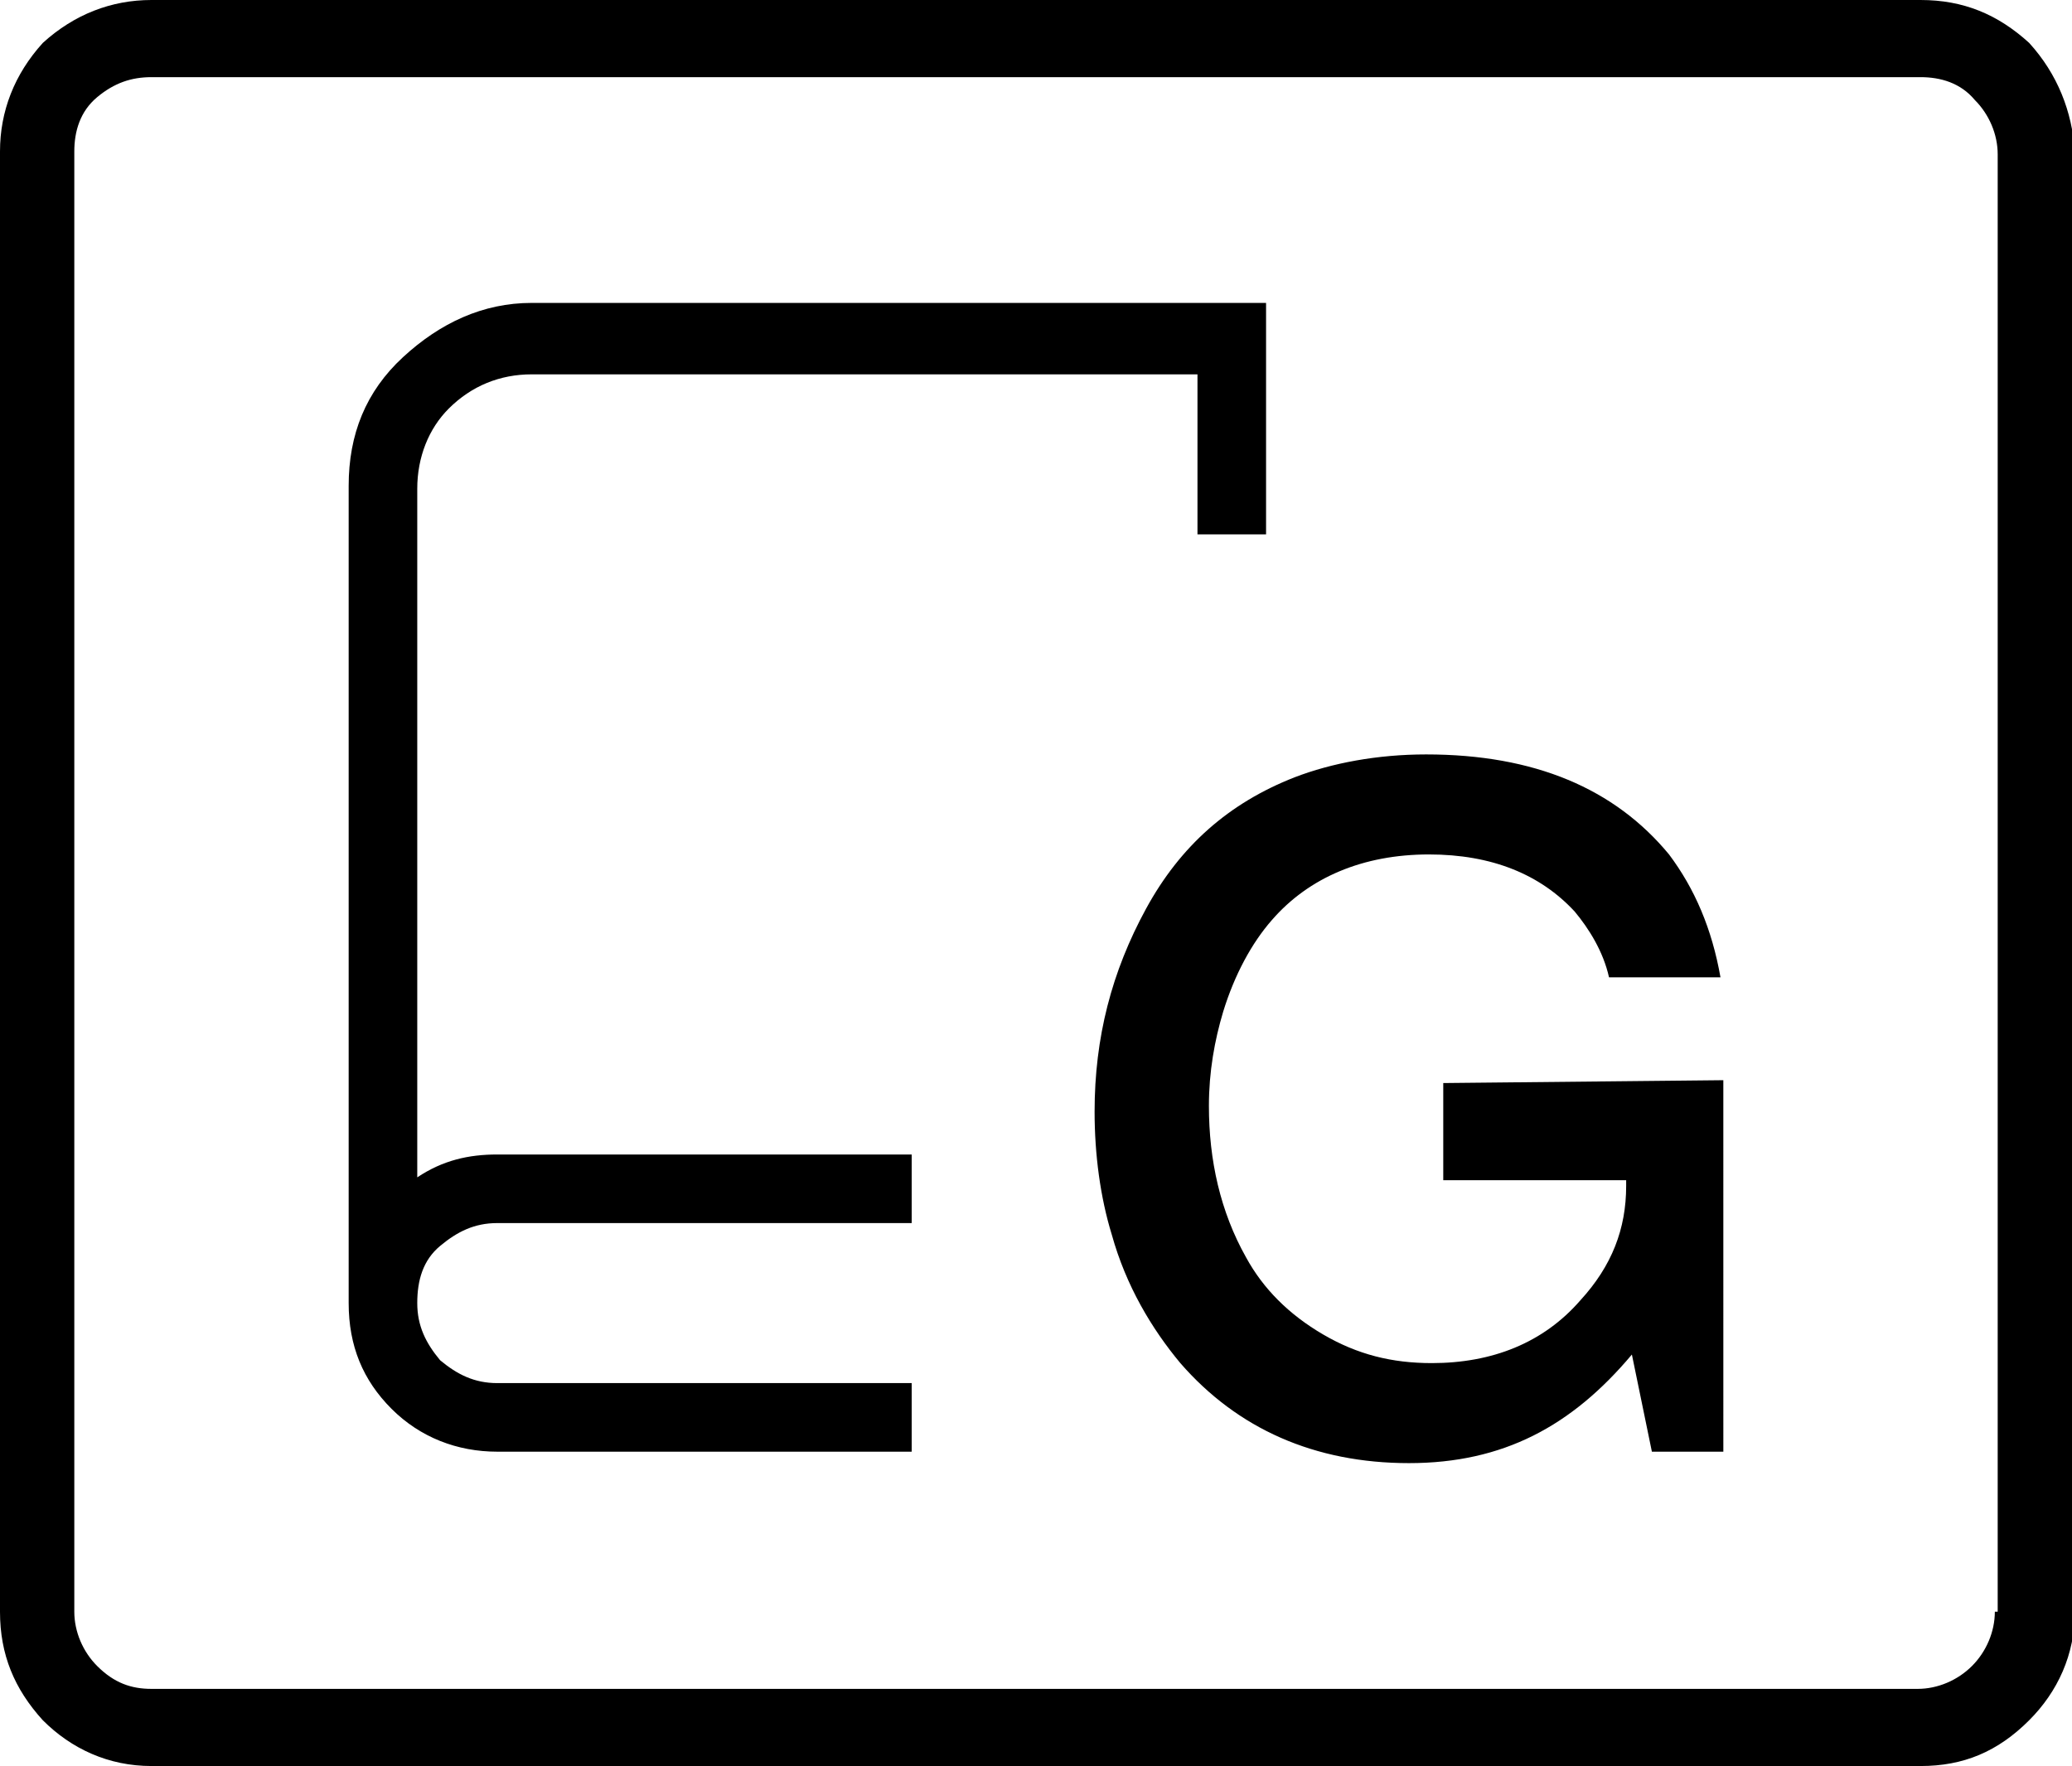
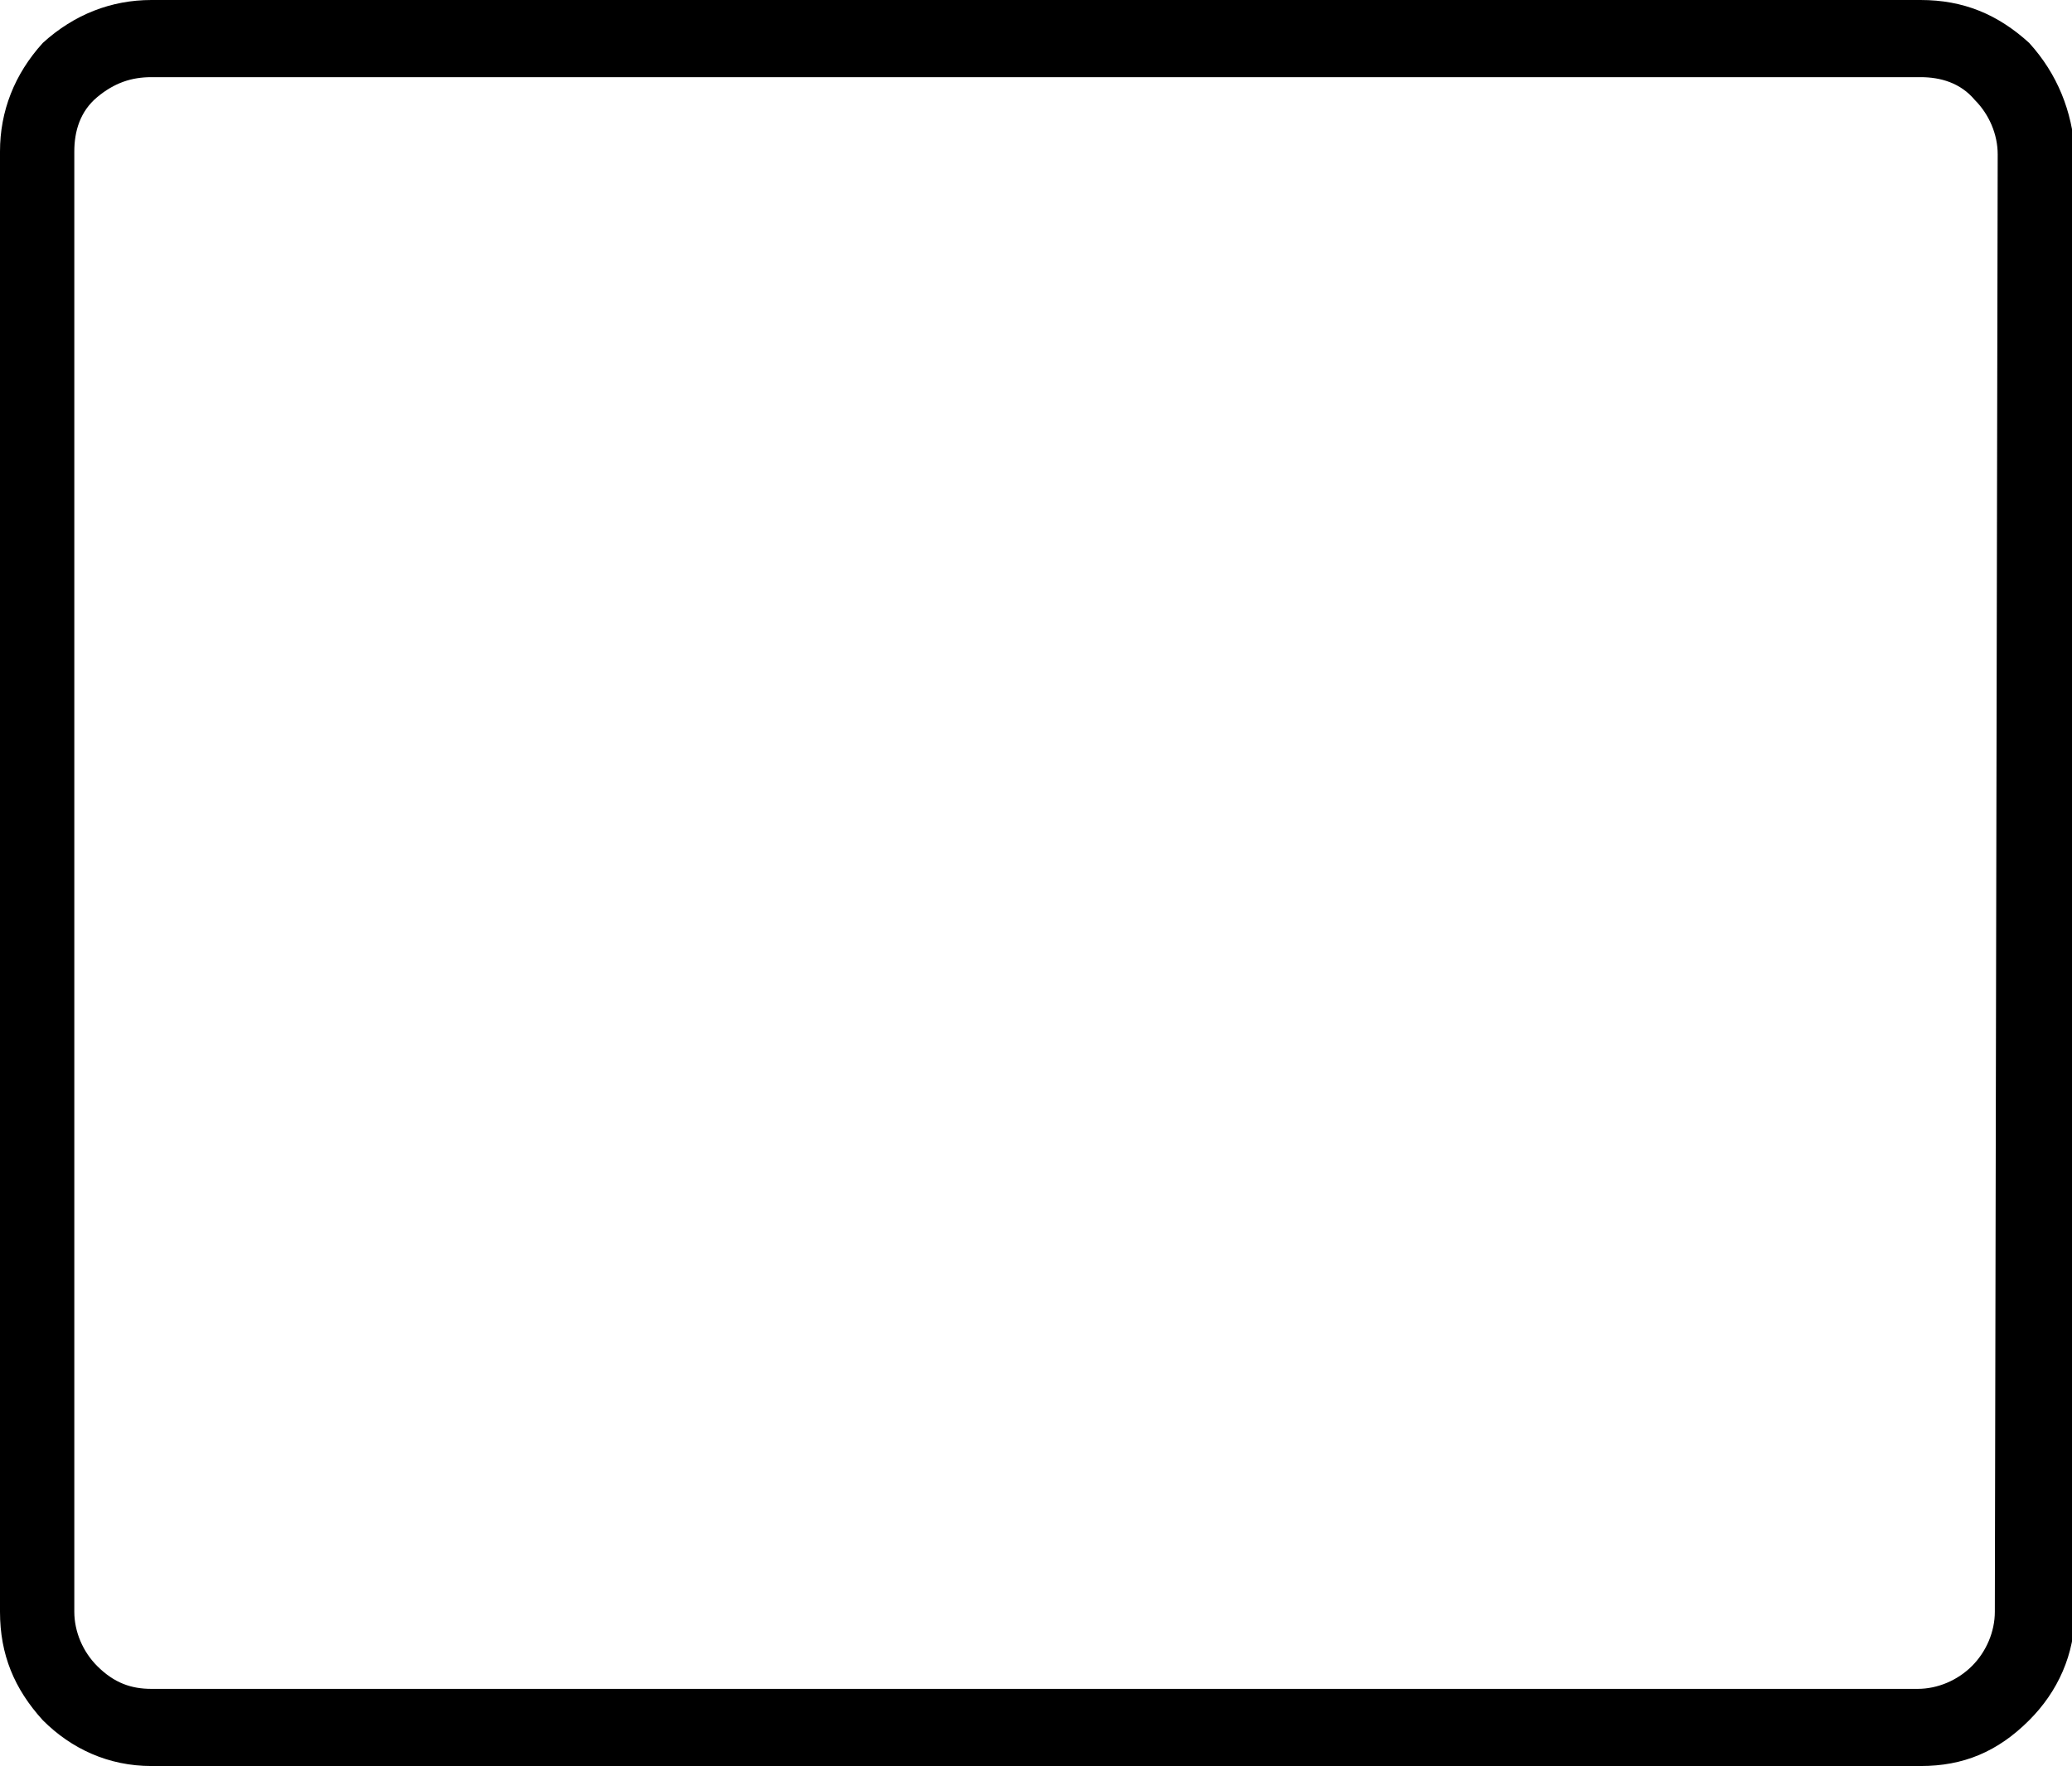
<svg xmlns="http://www.w3.org/2000/svg" version="1.1" id="Ebene_1" x="0px" y="0px" viewBox="0 0 72.5 61.8" style="enable-background:new 0 0 72.5 61.8;" xml:space="preserve">
  <g id="Bildmaterial_175">
    <g>
-       <path d="M44.3,18.7h-2.4v-5.6H18.6c-1.1,0-2.1,0.4-2.9,1.2C15,15,14.6,16,14.6,17.1v24.1c0.9-0.6,1.8-0.8,2.8-0.8h14.5v2.4H17.4    c-0.8,0-1.4,0.3-2,0.8c-0.6,0.5-0.8,1.2-0.8,2s0.3,1.4,0.8,2c0.6,0.5,1.2,0.8,2,0.8h14.5v2.4H17.4c-1.4,0-2.7-0.5-3.7-1.5    c-1-1-1.5-2.2-1.5-3.7V17c0-1.8,0.6-3.3,1.9-4.5s2.8-1.9,4.5-1.9h25.7L44.3,18.7L44.3,18.7z M50.5,37.9v3.4h6.4v0.2    c0,1.5-0.5,2.8-1.6,4c-1.3,1.5-3.1,2.2-5.2,2.2c-1.4,0-2.6-0.3-3.8-1c-1.2-0.7-2.1-1.6-2.7-2.7c-0.9-1.6-1.3-3.4-1.3-5.3    c0-1.2,0.2-2.3,0.5-3.3c0.4-1.3,1-2.4,1.7-3.2c1.3-1.5,3.2-2.3,5.5-2.3c2.2,0,3.9,0.7,5.1,2c0.5,0.6,1,1.4,1.2,2.3h3.9    c-0.3-1.7-0.9-3.1-1.8-4.3c-1.9-2.3-4.7-3.5-8.5-3.5c-1.7,0-3.3,0.3-4.6,0.8c-2.3,0.9-4,2.4-5.2,4.6c-1.2,2.2-1.8,4.5-1.8,7.1    c0,1.5,0.2,3,0.6,4.3c0.5,1.8,1.4,3.3,2.4,4.5c2,2.3,4.7,3.5,8,3.5s5.7-1.3,7.8-3.8l0.7,3.4h2.5V37.8L50.5,37.9L50.5,37.9z" />
-       <path d="M71,1.5c-1.1-1-2.3-1.5-3.8-1.5H5.3C3.9,0,2.6,0.5,1.5,1.5C0.5,2.6,0,3.9,0,5.3v51.1c0,1.5,0.5,2.7,1.5,3.8    c1,1,2.3,1.6,3.8,1.6h61.9c1.5,0,2.7-0.5,3.8-1.6c1-1,1.6-2.3,1.6-3.8V5.3C72.5,3.9,72,2.6,71,1.5 M69.8,56.4    c0,0.7-0.3,1.4-0.8,1.9c-0.5,0.5-1.2,0.8-1.9,0.8H5.3c-0.7,0-1.3-0.2-1.9-0.8c-0.5-0.5-0.8-1.2-0.8-1.9V5.3c0-0.7,0.2-1.4,0.8-1.9    C4,2.9,4.6,2.7,5.3,2.7h61.9c0.7,0,1.4,0.2,1.9,0.8c0.5,0.5,0.8,1.2,0.8,1.9V56.4L69.8,56.4z" />
+       <path d="M71,1.5c-1.1-1-2.3-1.5-3.8-1.5H5.3C3.9,0,2.6,0.5,1.5,1.5C0.5,2.6,0,3.9,0,5.3v51.1c0,1.5,0.5,2.7,1.5,3.8    c1,1,2.3,1.6,3.8,1.6h61.9c1.5,0,2.7-0.5,3.8-1.6c1-1,1.6-2.3,1.6-3.8V5.3C72.5,3.9,72,2.6,71,1.5 M69.8,56.4    c0,0.7-0.3,1.4-0.8,1.9c-0.5,0.5-1.2,0.8-1.9,0.8H5.3c-0.7,0-1.3-0.2-1.9-0.8c-0.5-0.5-0.8-1.2-0.8-1.9V5.3c0-0.7,0.2-1.4,0.8-1.9    C4,2.9,4.6,2.7,5.3,2.7h61.9c0.7,0,1.4,0.2,1.9,0.8c0.5,0.5,0.8,1.2,0.8,1.9L69.8,56.4z" />
    </g>
  </g>
</svg>